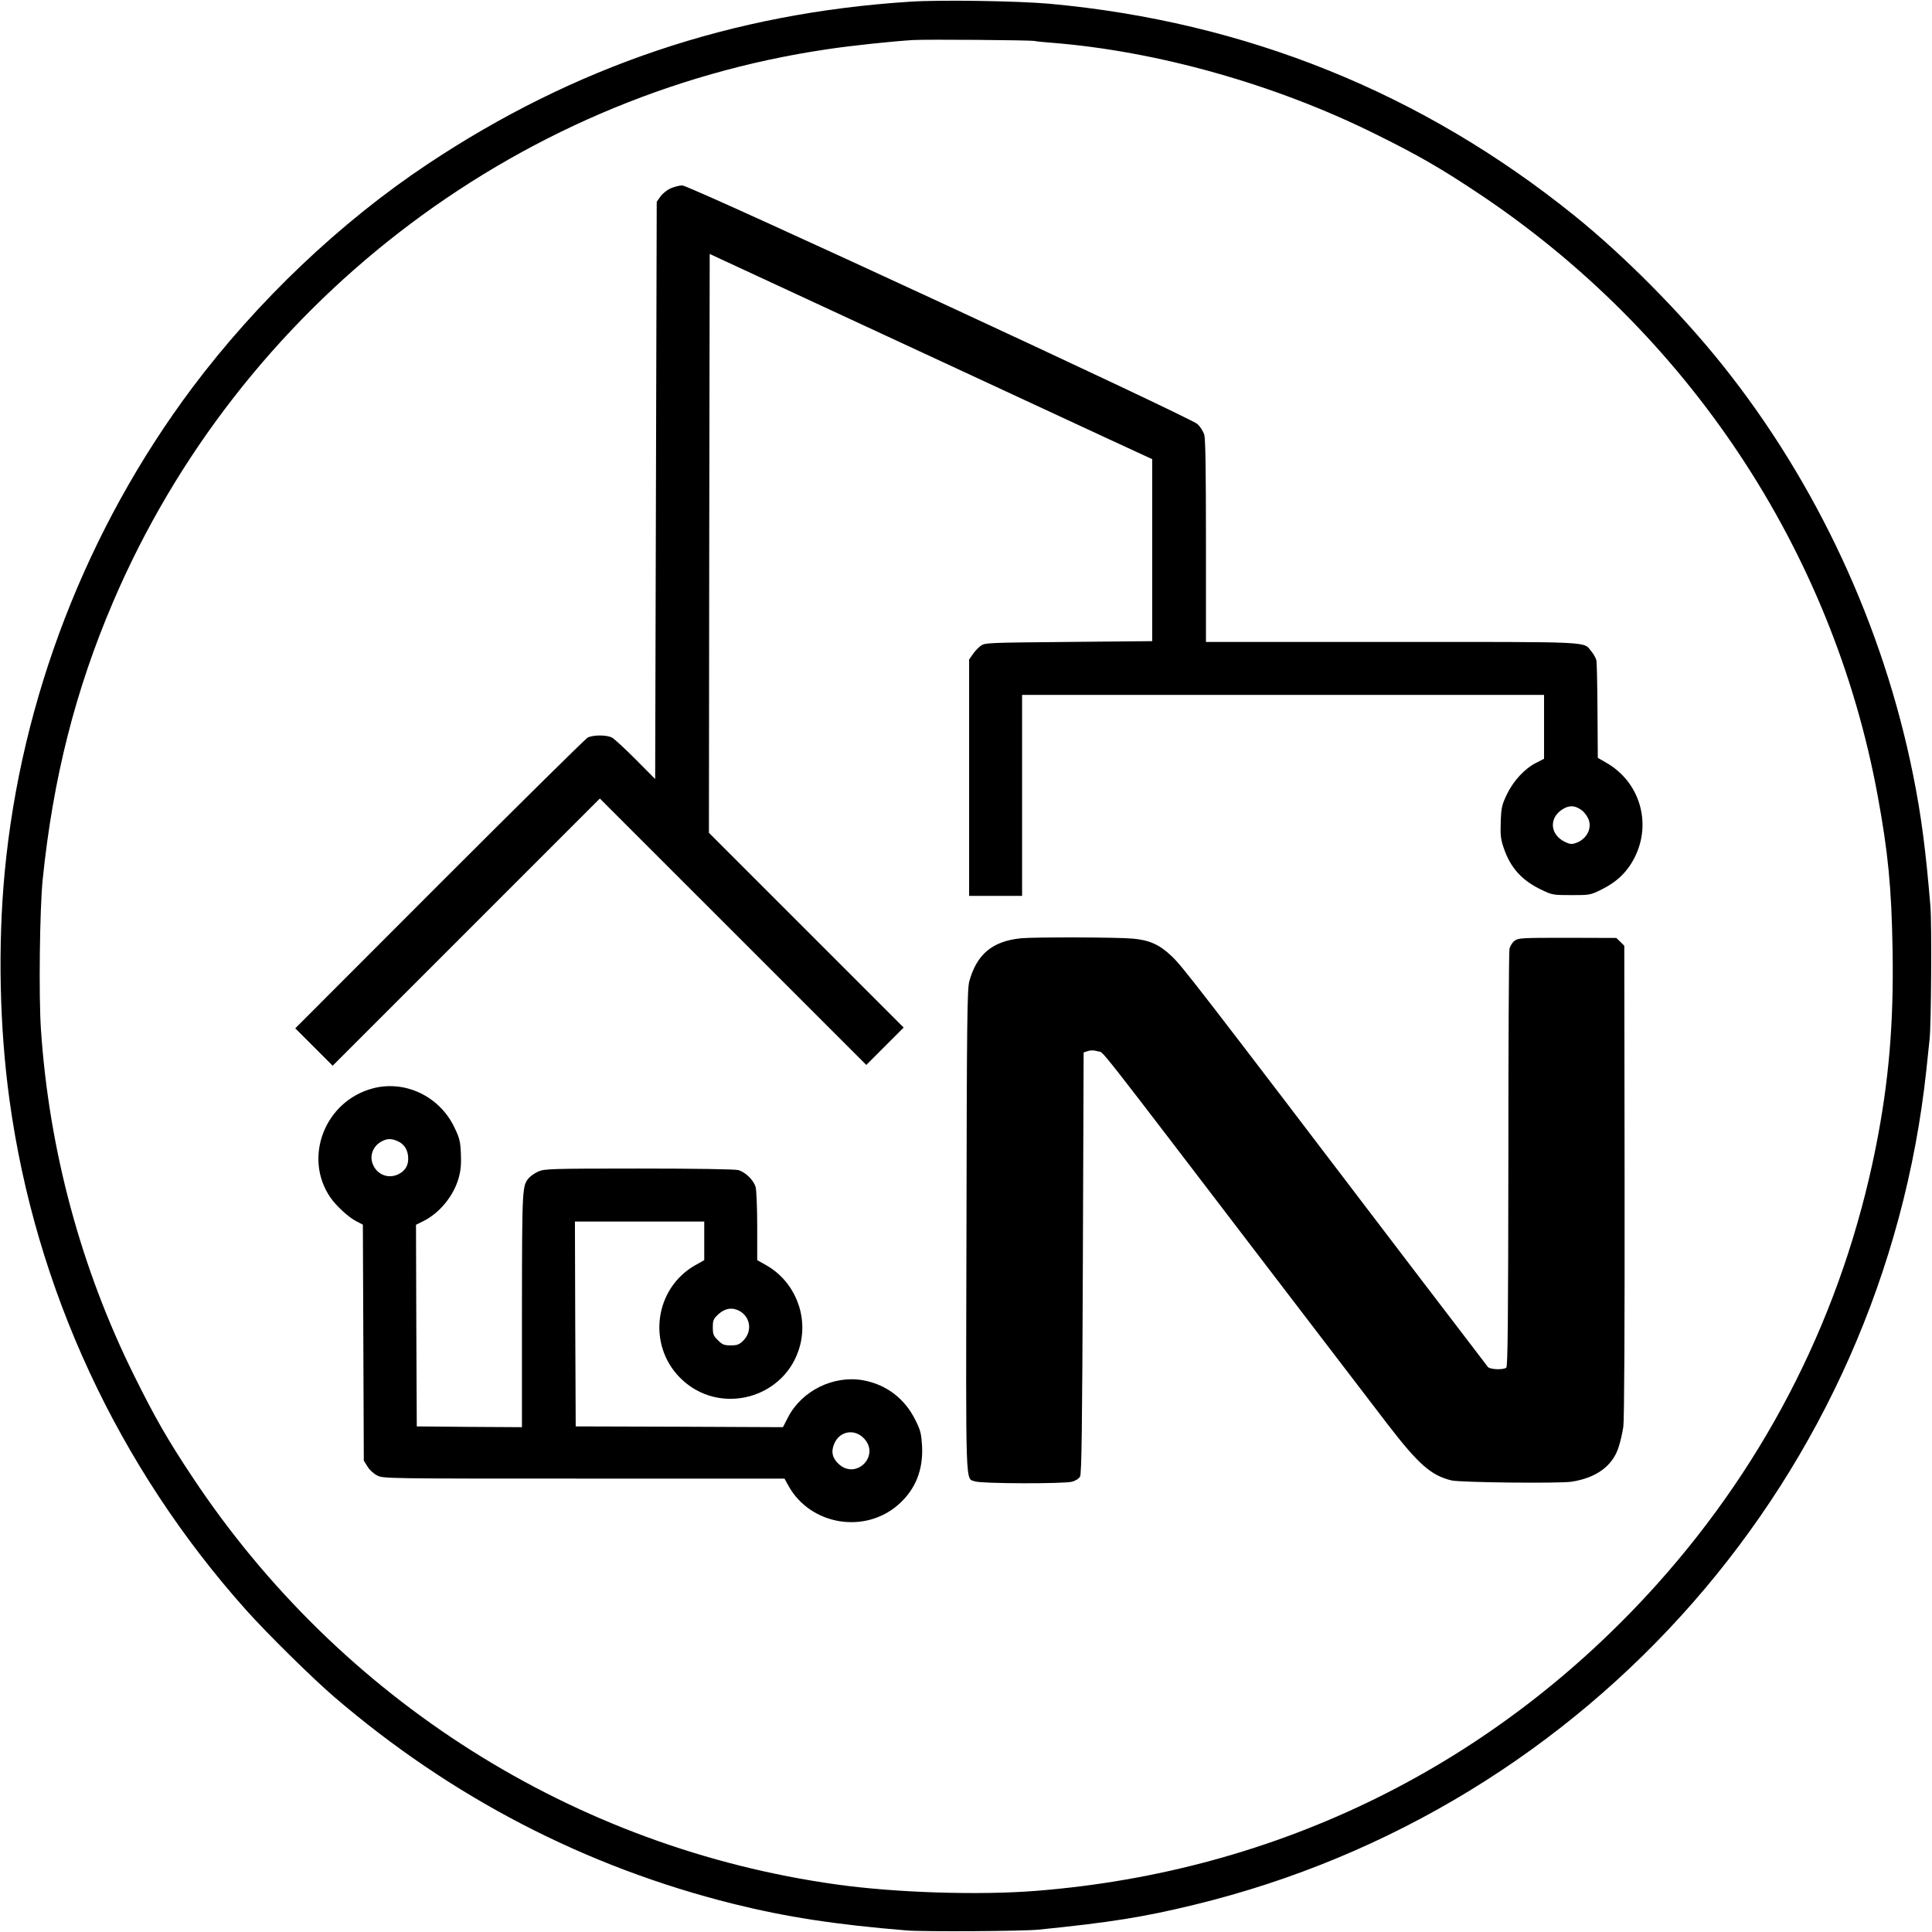
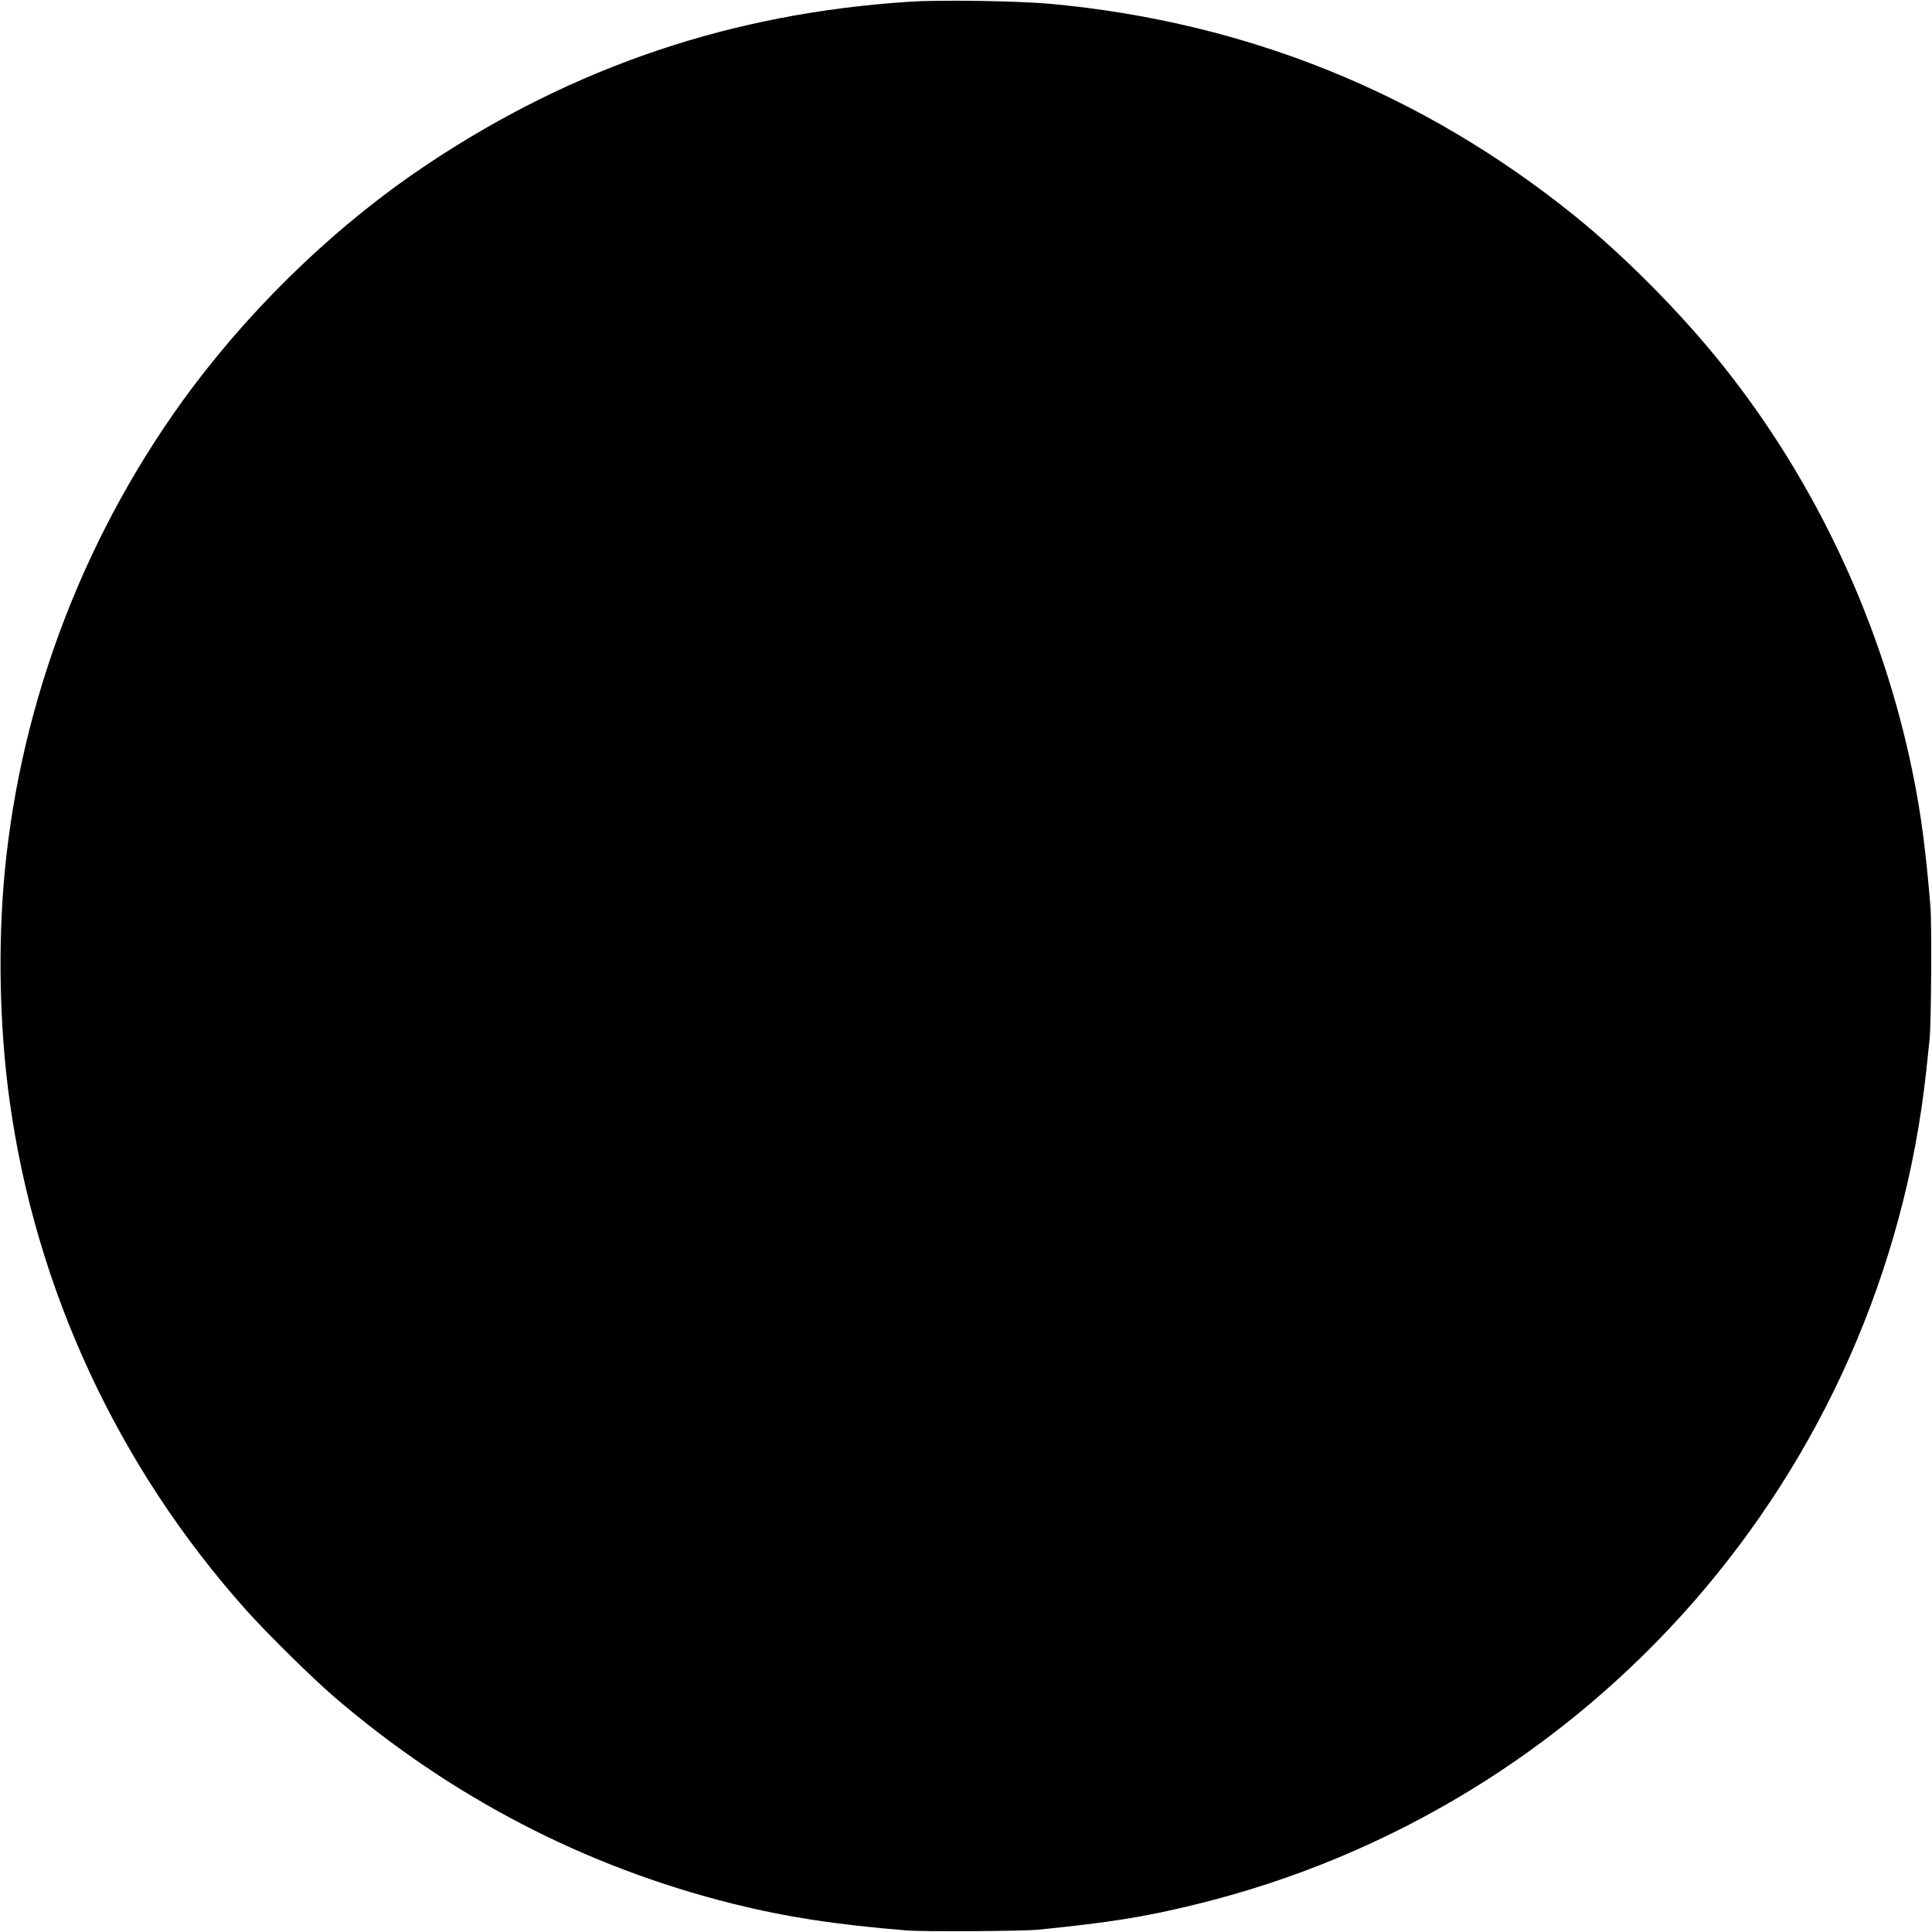
<svg xmlns="http://www.w3.org/2000/svg" version="1.0" width="1240pt" height="1240pt" viewBox="0 0 1240 1240" preserveAspectRatio="xMidYMid meet">
  <g transform="translate(0,1240) scale(0.1,-0.1)" fill="#000000" stroke="none">
-     <path d="M5840 12389 c-1139 -73 -2151 -414 -3095 -1042 -561 -373 -1094 -880 -1512 -1437 -676 -904 -1098 -1994 -1203 -3110 -44 -467 -33 -997 31 -1460 166 -1211 696 -2354 1520 -3275 136 -152 422 -434 564 -556 750 -644 1611 -1091 2560 -1328 342 -85 661 -134 1115 -171 112 -9 744 -5 845 5 466 47 676 81 1001 160 2541 617 4421 2763 4698 5360 8 77 18 167 21 200 10 101 14 733 5 845 -29 355 -59 588 -111 845 -192 957 -619 1875 -1222 2630 -270 338 -631 702 -952 961 -977 788 -2110 1245 -3370 1360 -203 18 -702 26 -895 13z m800 -252 c14 -3 61 -8 105 -11 680 -53 1440 -267 2084 -587 269 -133 415 -217 651 -374 1352 -897 2281 -2295 2571 -3870 67 -364 89 -587 96 -990 8 -474 -24 -848 -108 -1270 -210 -1051 -687 -2003 -1403 -2802 -1040 -1159 -2430 -1846 -3987 -1969 -365 -29 -903 -12 -1279 41 -1683 234 -3187 1185 -4135 2615 -157 236 -241 382 -374 651 -341 687 -546 1447 -598 2219 -15 213 -8 779 11 965 67 653 210 1216 452 1782 810 1894 2562 3250 4584 3547 152 23 418 51 550 59 80 5 750 0 780 -6z" />
+     <path d="M5840 12389 c-1139 -73 -2151 -414 -3095 -1042 -561 -373 -1094 -880 -1512 -1437 -676 -904 -1098 -1994 -1203 -3110 -44 -467 -33 -997 31 -1460 166 -1211 696 -2354 1520 -3275 136 -152 422 -434 564 -556 750 -644 1611 -1091 2560 -1328 342 -85 661 -134 1115 -171 112 -9 744 -5 845 5 466 47 676 81 1001 160 2541 617 4421 2763 4698 5360 8 77 18 167 21 200 10 101 14 733 5 845 -29 355 -59 588 -111 845 -192 957 -619 1875 -1222 2630 -270 338 -631 702 -952 961 -977 788 -2110 1245 -3370 1360 -203 18 -702 26 -895 13z m800 -252 z" />
    <path d="M4304 11191 c-23 -10 -52 -34 -65 -52 l-24 -34 -5 -1853 -5 -1852 -125 126 c-69 69 -137 132 -152 140 -35 18 -121 18 -156 0 -15 -8 -443 -431 -952 -940 l-925 -926 120 -120 120 -120 857 857 858 858 855 -855 855 -855 120 120 120 120 -625 625 -625 625 2 1857 3 1858 1145 -531 c630 -292 1269 -589 1420 -659 l275 -127 0 -584 0 -584 -537 -5 c-525 -5 -537 -5 -565 -26 -15 -11 -38 -36 -50 -54 l-23 -33 0 -758 0 -759 170 0 170 0 0 645 0 645 1675 0 1675 0 0 -205 0 -205 -49 -25 c-75 -37 -148 -117 -190 -204 -32 -68 -36 -86 -39 -176 -3 -83 0 -111 18 -164 43 -130 118 -213 246 -273 66 -32 74 -33 190 -33 119 0 121 0 197 38 98 49 165 115 211 209 107 218 30 477 -180 600 l-59 34 -2 300 c-1 164 -4 311 -7 325 -3 14 -17 40 -32 58 -55 65 35 61 -1279 61 l-1195 0 0 646 c0 455 -3 658 -11 685 -7 21 -26 51 -43 67 -45 43 -3259 1532 -3307 1532 -18 0 -52 -9 -75 -19z m5846 -3990 c14 -9 33 -33 42 -52 31 -61 -7 -136 -79 -160 -27 -9 -39 -7 -70 8 -101 50 -102 164 -2 216 38 19 70 16 109 -12z" />
    <path d="M6554 6378 c-184 -18 -285 -102 -333 -277 -13 -49 -16 -246 -18 -1598 -4 -1697 -8 -1589 56 -1611 41 -15 569 -16 621 -2 23 6 45 20 52 33 10 17 14 308 18 1372 l5 1350 27 9 c18 6 40 6 65 -2 42 -13 -66 125 1158 -1477 307 -401 622 -813 700 -915 200 -260 281 -331 413 -362 59 -13 685 -20 768 -8 158 24 263 100 302 220 12 36 26 97 31 135 6 43 9 647 8 1577 l-2 1508 -25 25 -26 25 -314 1 c-293 0 -315 -1 -339 -19 -14 -10 -29 -34 -33 -53 -4 -19 -7 -628 -7 -1353 -1 -1020 -4 -1322 -13 -1333 -13 -16 -102 -14 -118 3 -4 5 -234 306 -511 669 -1365 1793 -1452 1905 -1519 1968 -79 75 -144 104 -253 113 -107 9 -631 10 -713 2z" />
-     <path d="M2391 5414 c-306 -82 -446 -443 -271 -699 37 -54 118 -129 168 -154 l41 -21 3 -758 3 -757 24 -38 c12 -21 40 -46 62 -57 37 -20 65 -20 1326 -20 l1288 0 27 -49 c141 -250 488 -308 704 -118 110 97 160 223 152 377 -5 79 -10 101 -43 166 -68 138 -187 228 -335 255 -190 34 -394 -67 -482 -237 l-33 -64 -665 3 -665 2 -3 658 -2 657 415 0 415 0 0 -124 0 -124 -57 -32 c-262 -148 -311 -510 -97 -724 250 -250 680 -133 769 209 52 200 -39 414 -218 515 l-57 32 0 216 c0 120 -5 233 -10 252 -12 45 -65 97 -111 110 -20 6 -272 10 -639 10 -566 0 -608 -2 -645 -19 -22 -10 -48 -28 -58 -39 -46 -51 -46 -55 -47 -850 l0 -752 -337 2 -338 3 -3 647 -2 647 46 23 c106 52 198 165 229 282 13 47 16 89 13 153 -3 77 -9 100 -41 166 -95 201 -318 307 -526 251z m165 -340 c42 -20 64 -59 64 -111 0 -45 -20 -77 -60 -98 -69 -36 -148 -2 -171 74 -15 49 7 103 53 131 40 24 69 25 114 4z m2194 -1090 c68 -41 78 -130 21 -188 -27 -26 -39 -31 -81 -31 -43 0 -54 5 -82 33 -29 28 -33 39 -33 83 0 46 4 54 37 85 43 39 91 45 138 18z m797 -818 c101 -110 -50 -263 -161 -165 -43 37 -54 81 -32 132 34 83 132 100 193 33z" />
  </g>
</svg>